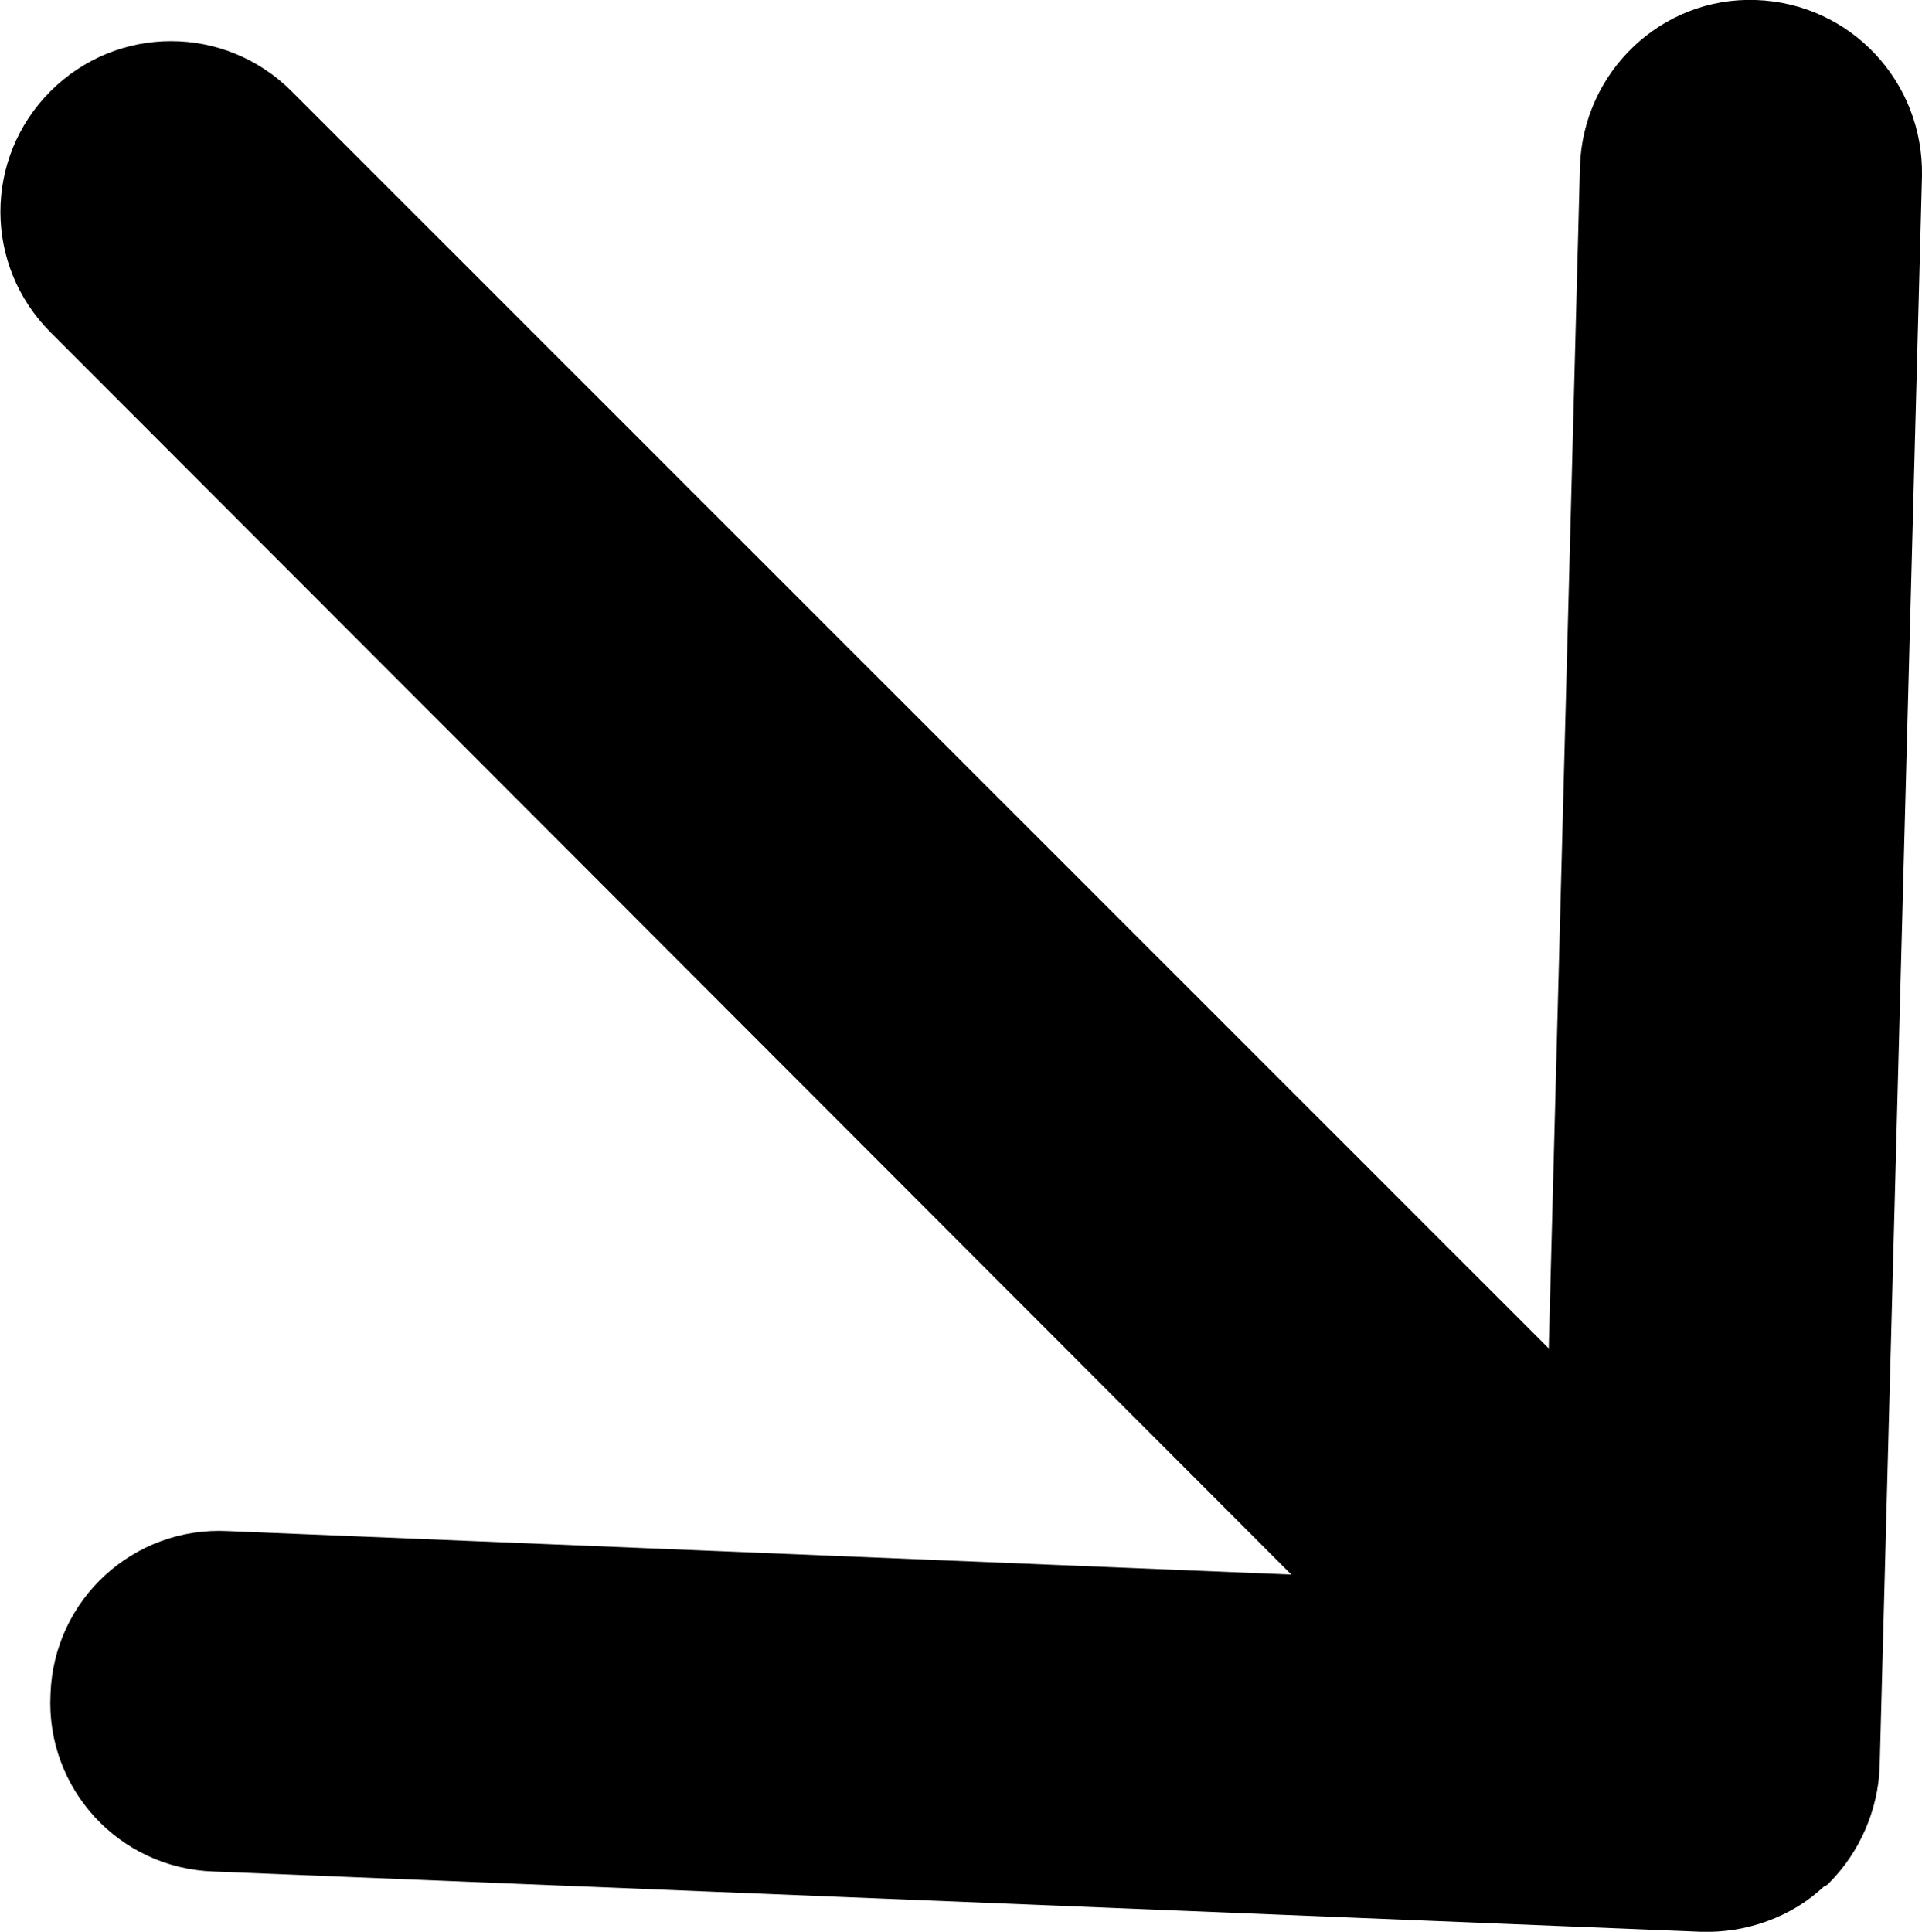
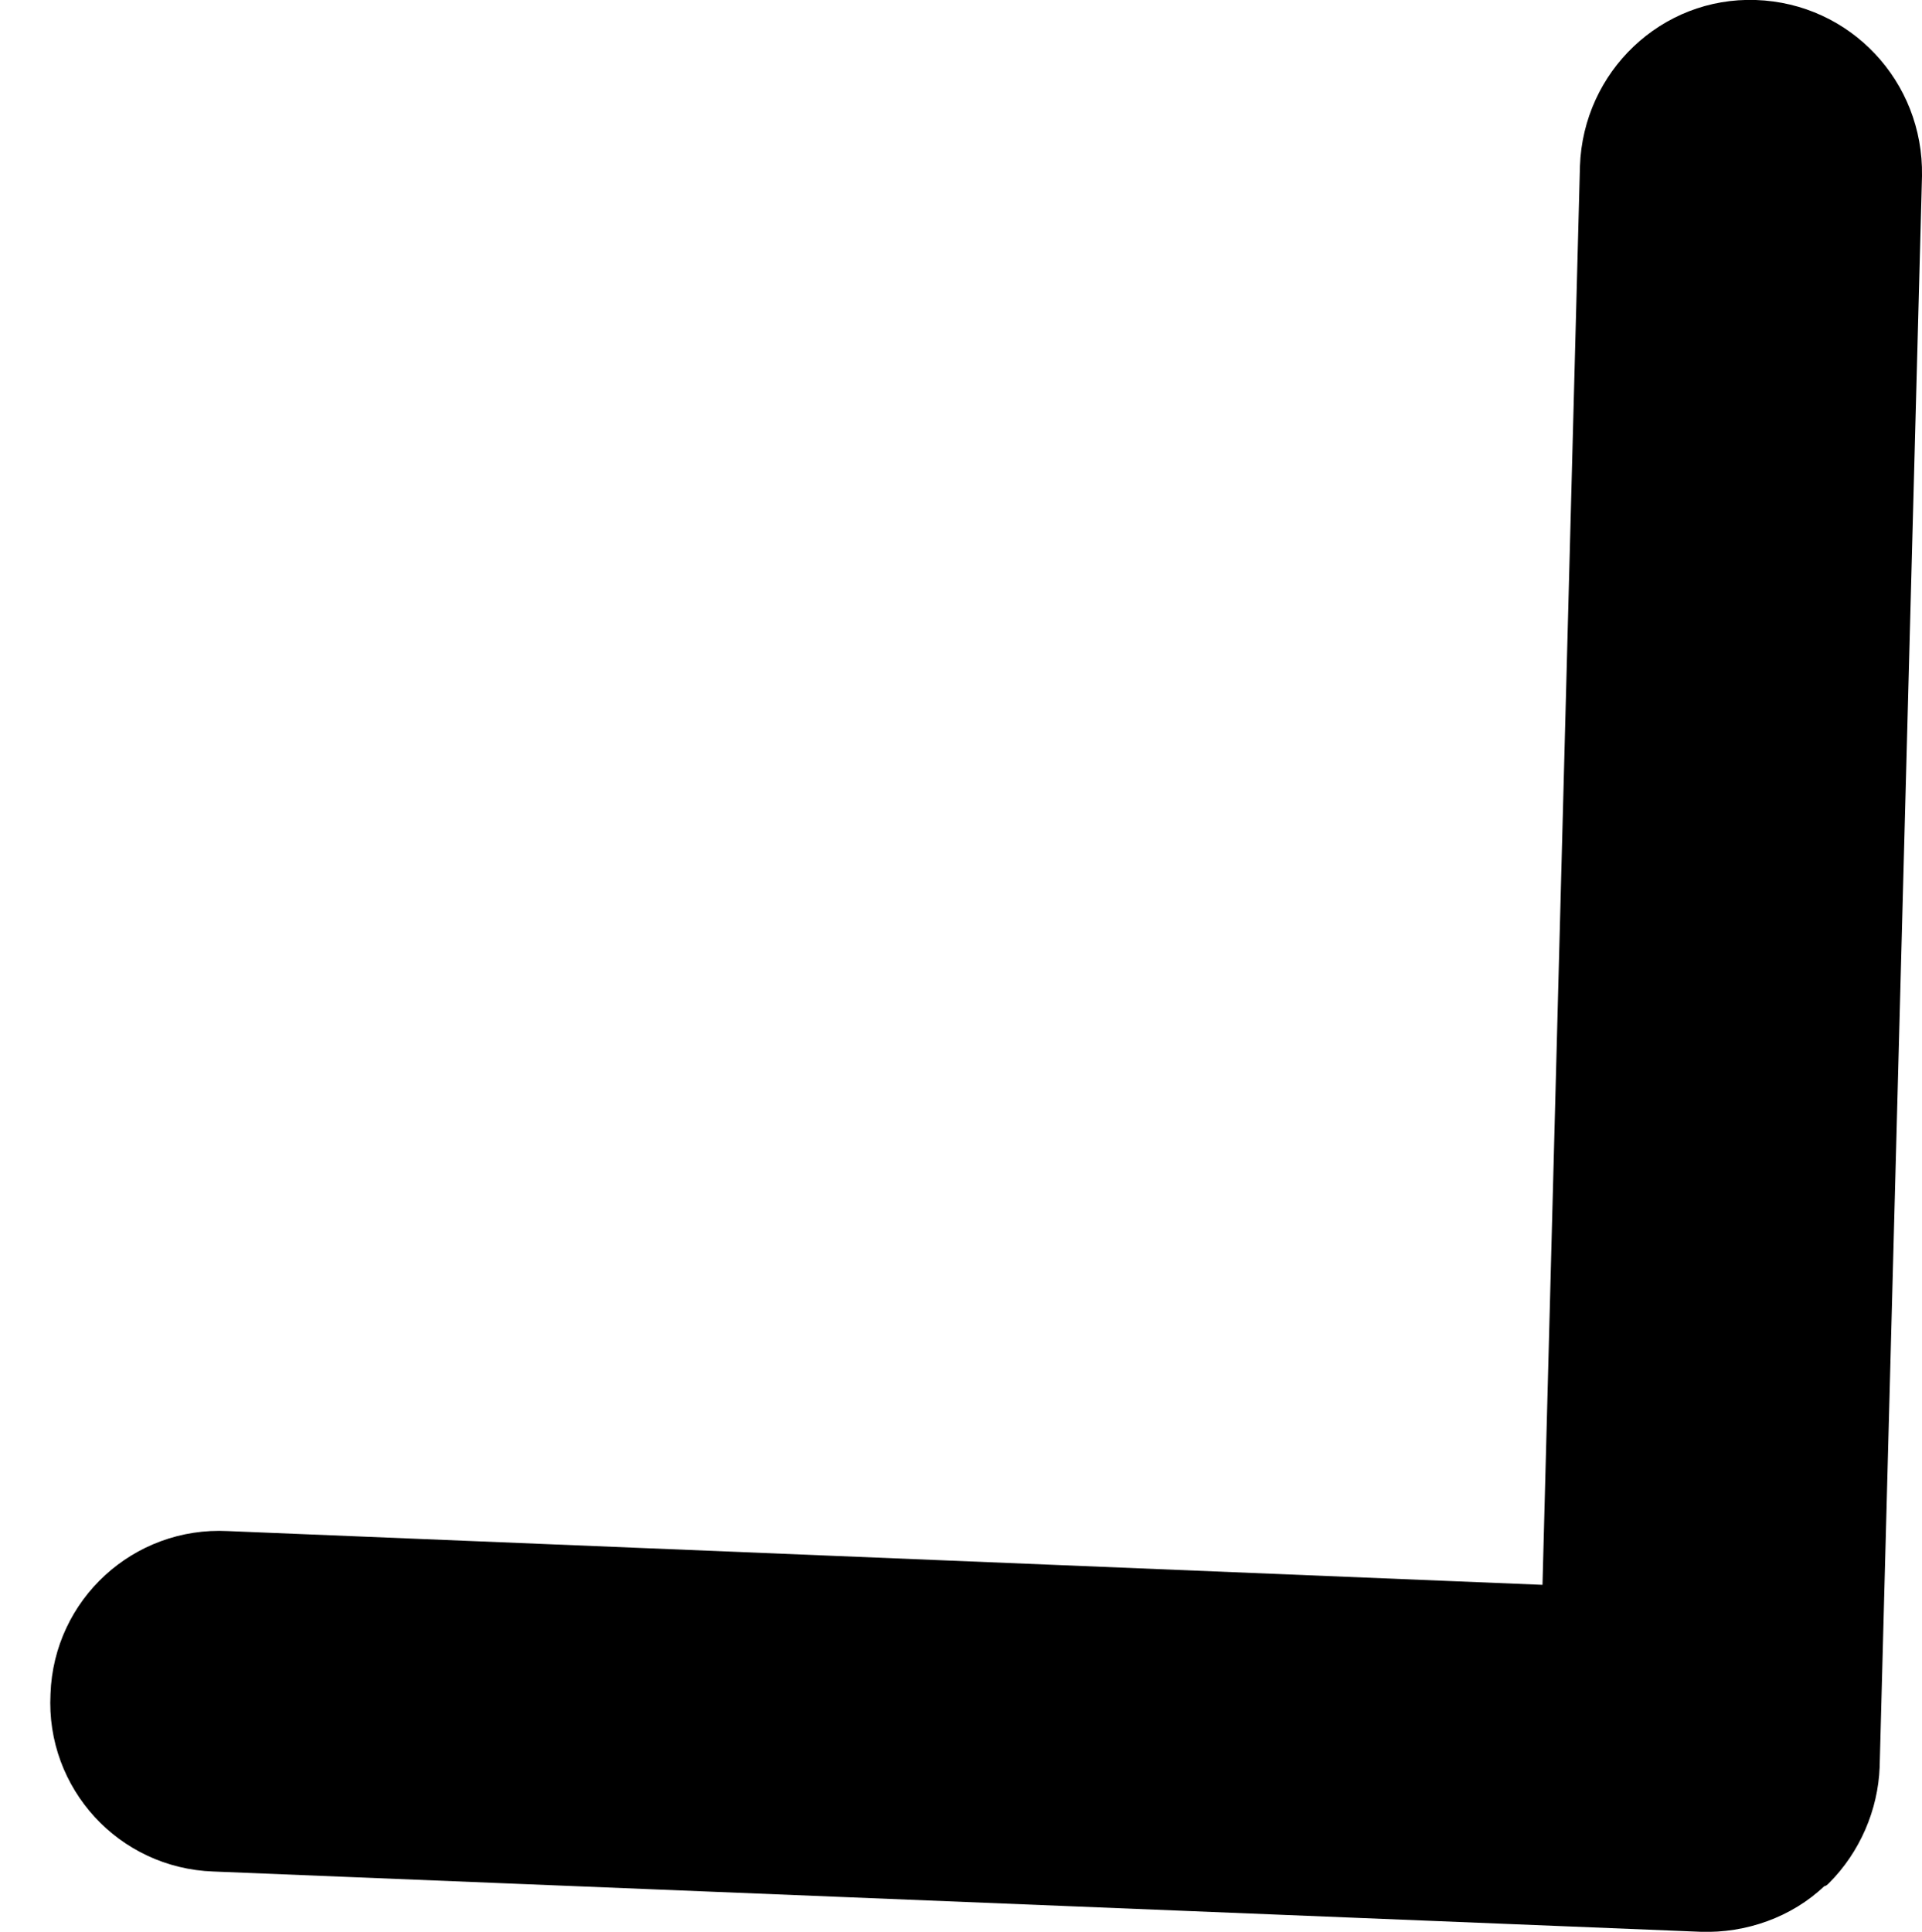
<svg xmlns="http://www.w3.org/2000/svg" version="1.1" id="Layer_1" x="0px" y="0px" viewBox="0 0 11.8 11.86" style="enable-background:new 0 0 11.8 11.86;" xml:space="preserve">
  <g>
    <g>
      <g>
-         <path d="M10.46,10.72c-0.41,0.41-1.07,0.41-1.48,0L0.31,2.04c-0.41-0.41-0.41-1.07,0-1.48s1.07-0.41,1.48,0l8.67,8.67     C10.87,9.65,10.87,10.31,10.46,10.72z" />
-       </g>
+         </g>
      <g>
        <path d="M11.23,11.56c-0.01,0.01-0.02,0.02-0.03,0.02c-0.2,0.19-0.48,0.29-0.76,0.28l-9.13-0.37c-0.58-0.02-1.03-0.51-1-1.09     c0.02-0.58,0.51-1.03,1.09-1l8.07,0.33L9.7,1.02C9.72,0.44,10.2-0.02,10.78,0c0.58,0.02,1.03,0.5,1.02,1.08l-0.26,9.77     C11.53,11.11,11.42,11.37,11.23,11.56z" />
      </g>
    </g>
  </g>
</svg>